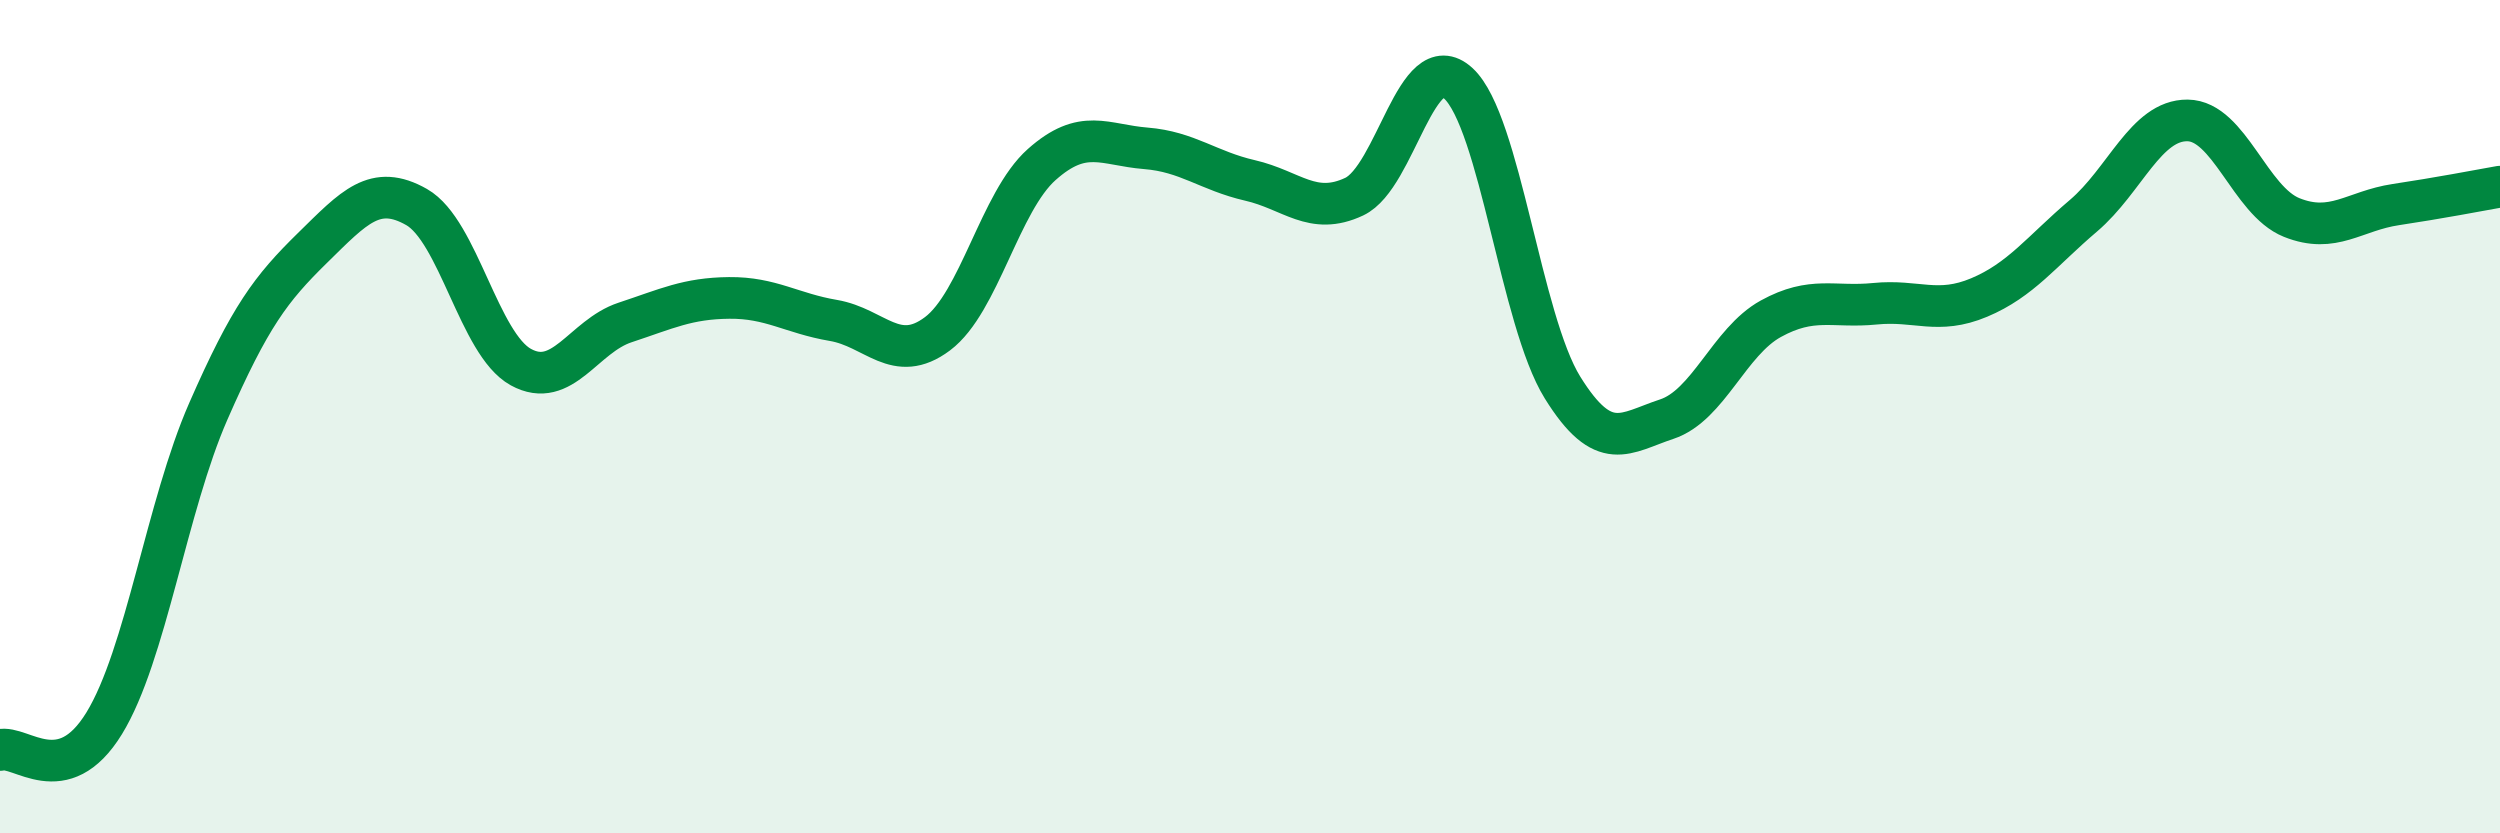
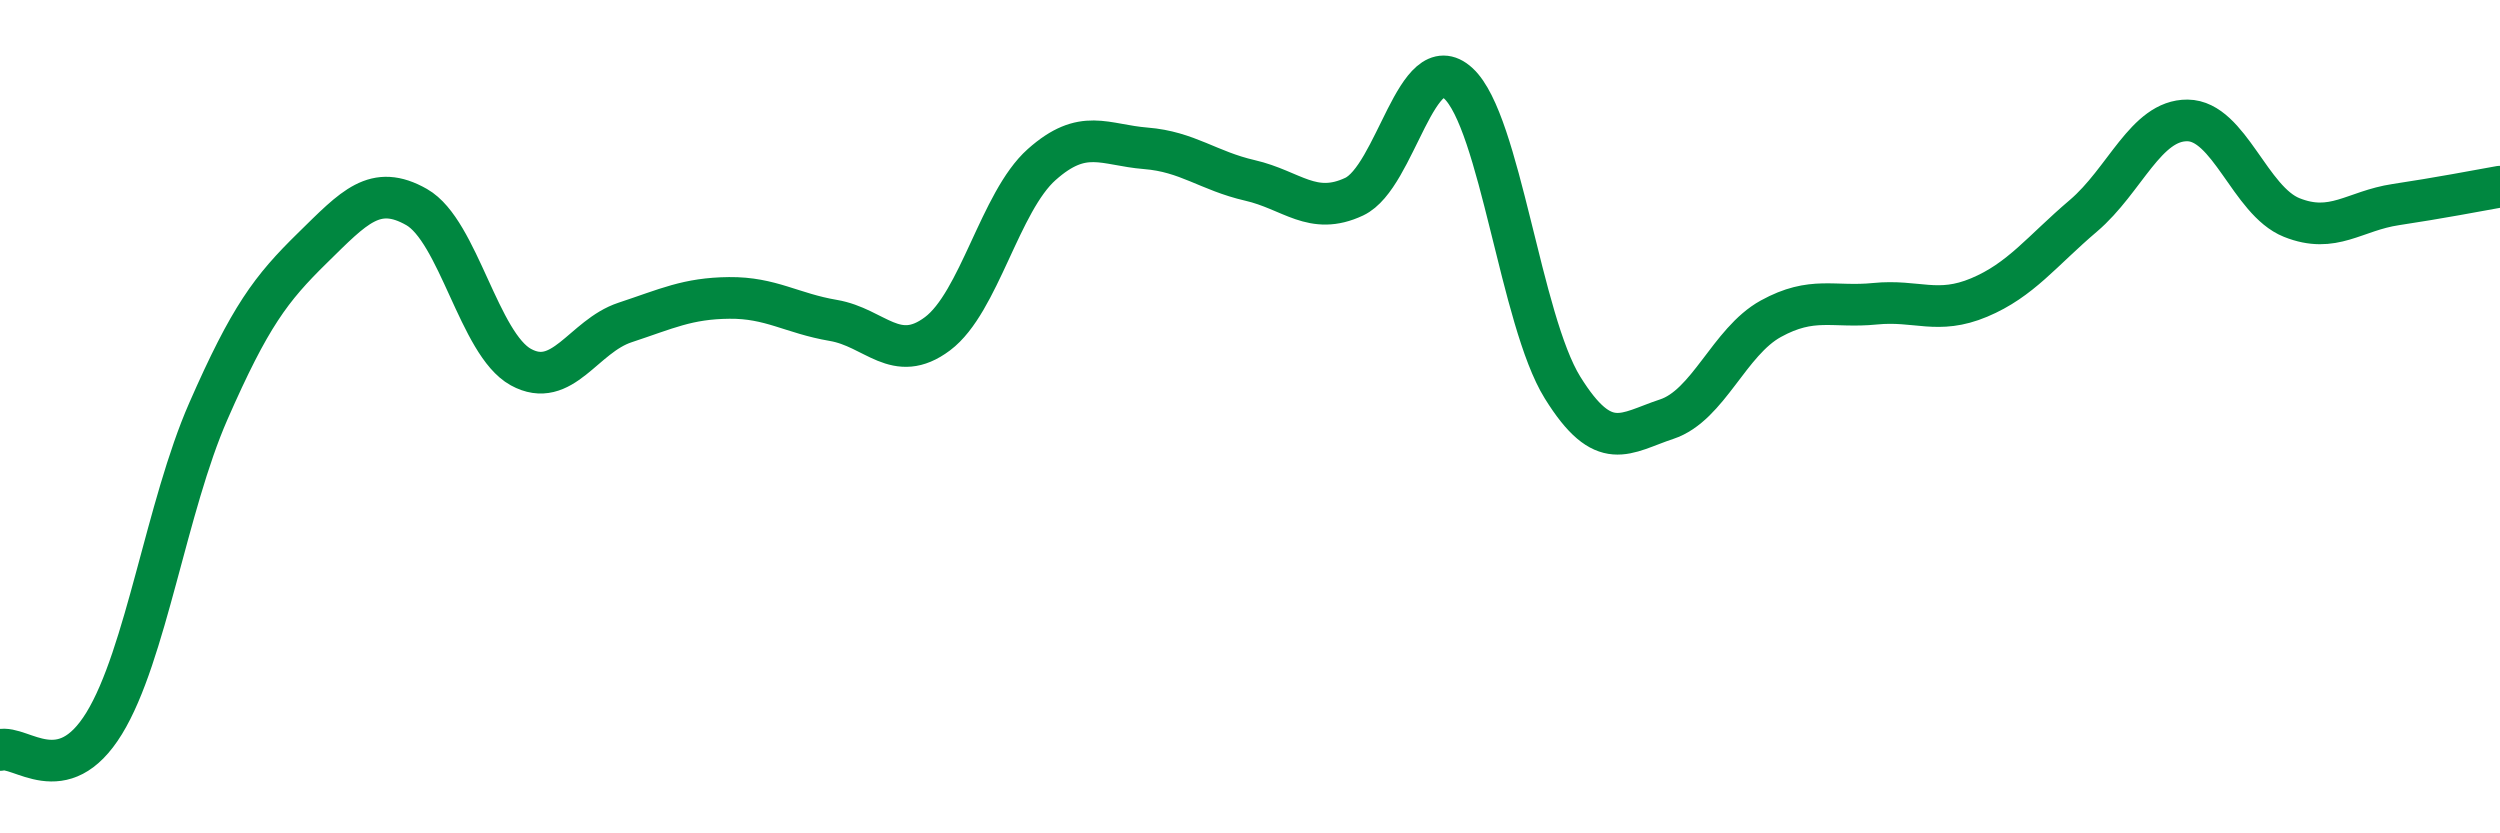
<svg xmlns="http://www.w3.org/2000/svg" width="60" height="20" viewBox="0 0 60 20">
-   <path d="M 0,18 C 0.5,17.87 1.5,18.99 2.5,17.36 C 3.5,15.73 4,12.15 5,9.87 C 6,7.59 6.5,6.93 7.5,5.95 C 8.5,4.97 9,4.4 10,4.97 C 11,5.54 11.5,8.26 12.5,8.81 C 13.5,9.36 14,8.07 15,7.74 C 16,7.41 16.5,7.16 17.5,7.15 C 18.5,7.14 19,7.52 20,7.69 C 21,7.86 21.5,8.76 22.5,8.01 C 23.5,7.26 24,4.84 25,3.95 C 26,3.06 26.5,3.48 27.5,3.56 C 28.5,3.64 29,4.1 30,4.33 C 31,4.56 31.5,5.19 32.5,4.72 C 33.5,4.25 34,1.08 35,2 C 36,2.92 36.5,7.69 37.5,9.3 C 38.5,10.91 39,10.39 40,10.06 C 41,9.73 41.5,8.2 42.5,7.65 C 43.5,7.1 44,7.39 45,7.29 C 46,7.19 46.5,7.56 47.5,7.14 C 48.5,6.72 49,6.03 50,5.18 C 51,4.33 51.5,2.88 52.5,2.89 C 53.5,2.9 54,4.82 55,5.22 C 56,5.62 56.5,5.06 57.5,4.91 C 58.5,4.76 59.5,4.57 60,4.48L60 20L0 20Z" fill="#008740" opacity="0.1" stroke-linecap="round" stroke-linejoin="round" />
  <path d="M 0,18 C 0.5,17.87 1.5,18.99 2.5,17.36 C 3.5,15.73 4,12.15 5,9.87 C 6,7.59 6.5,6.93 7.5,5.95 C 8.5,4.97 9,4.4 10,4.97 C 11,5.54 11.5,8.26 12.5,8.81 C 13.5,9.36 14,8.07 15,7.74 C 16,7.41 16.5,7.16 17.5,7.15 C 18.5,7.14 19,7.52 20,7.69 C 21,7.86 21.5,8.76 22.5,8.01 C 23.5,7.26 24,4.84 25,3.95 C 26,3.06 26.5,3.48 27.5,3.56 C 28.5,3.64 29,4.1 30,4.33 C 31,4.56 31.5,5.19 32.5,4.72 C 33.5,4.25 34,1.08 35,2 C 36,2.92 36.5,7.69 37.5,9.3 C 38.5,10.91 39,10.39 40,10.06 C 41,9.73 41.5,8.2 42.5,7.65 C 43.5,7.1 44,7.39 45,7.29 C 46,7.19 46.5,7.56 47.5,7.14 C 48.5,6.72 49,6.03 50,5.18 C 51,4.33 51.5,2.88 52.5,2.89 C 53.5,2.9 54,4.82 55,5.22 C 56,5.62 56.5,5.06 57.5,4.91 C 58.5,4.76 59.5,4.57 60,4.48" stroke="#008740" stroke-width="1" fill="none" stroke-linecap="round" stroke-linejoin="round" />
</svg>